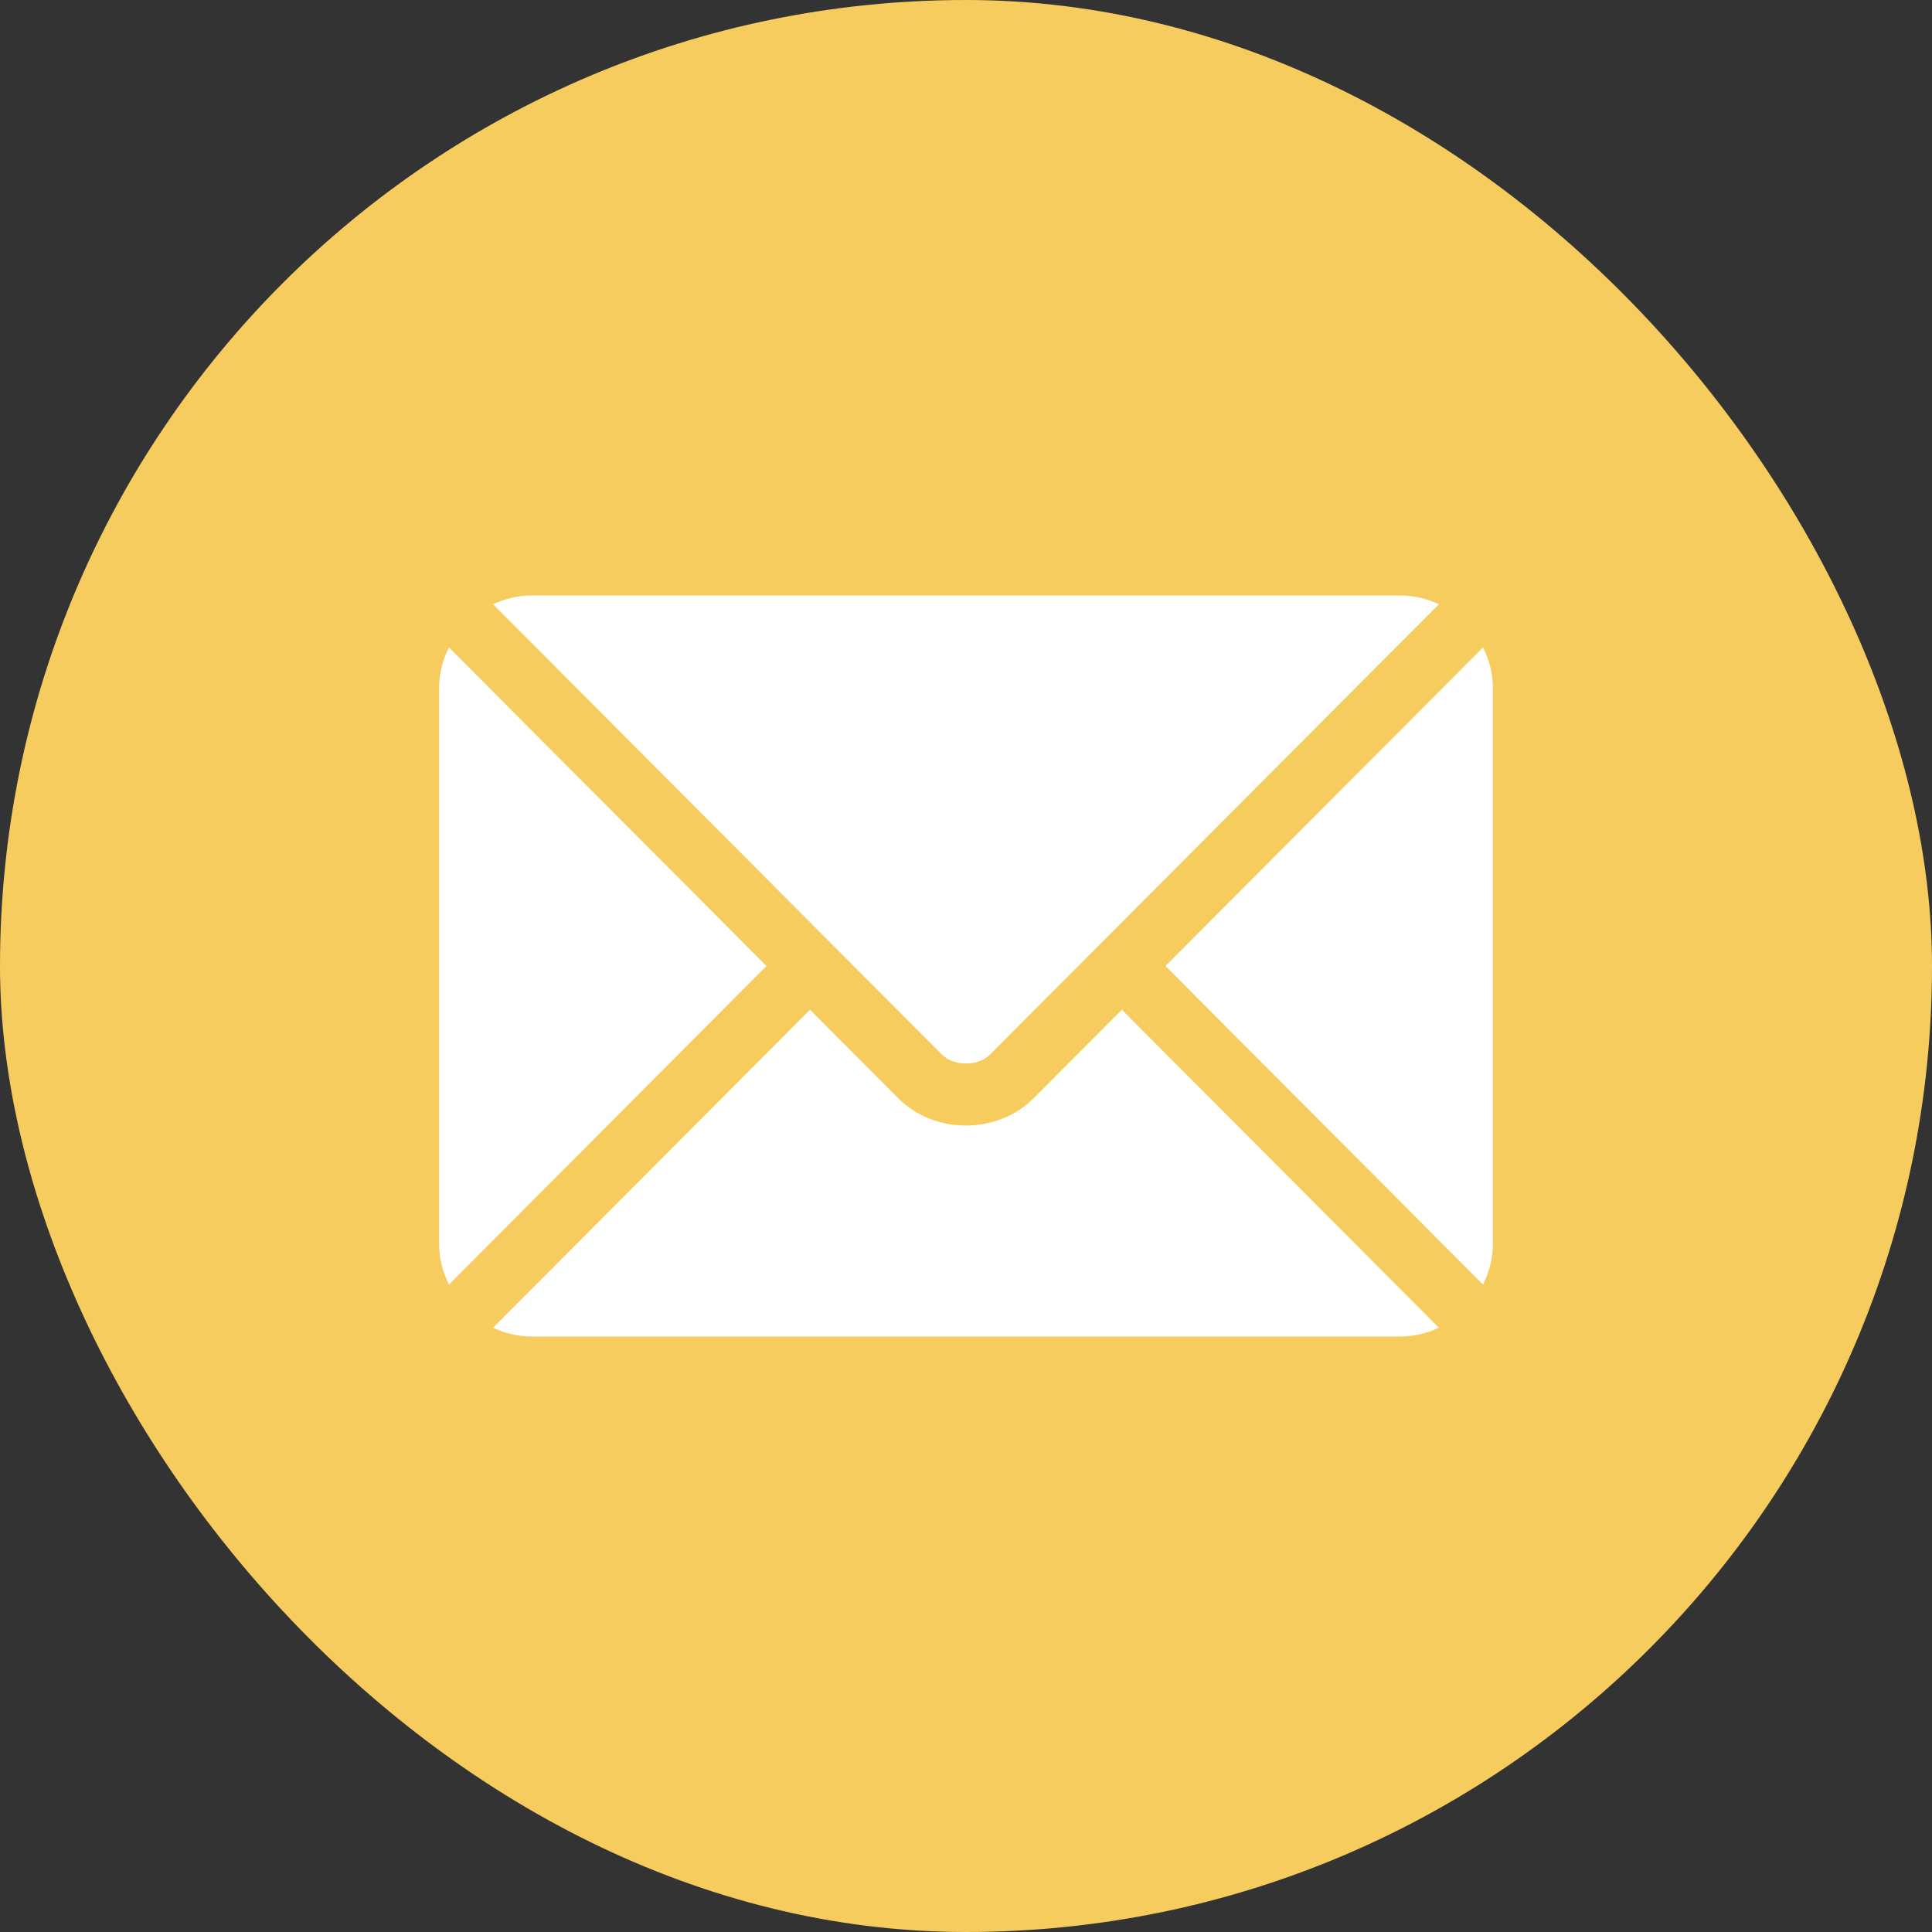
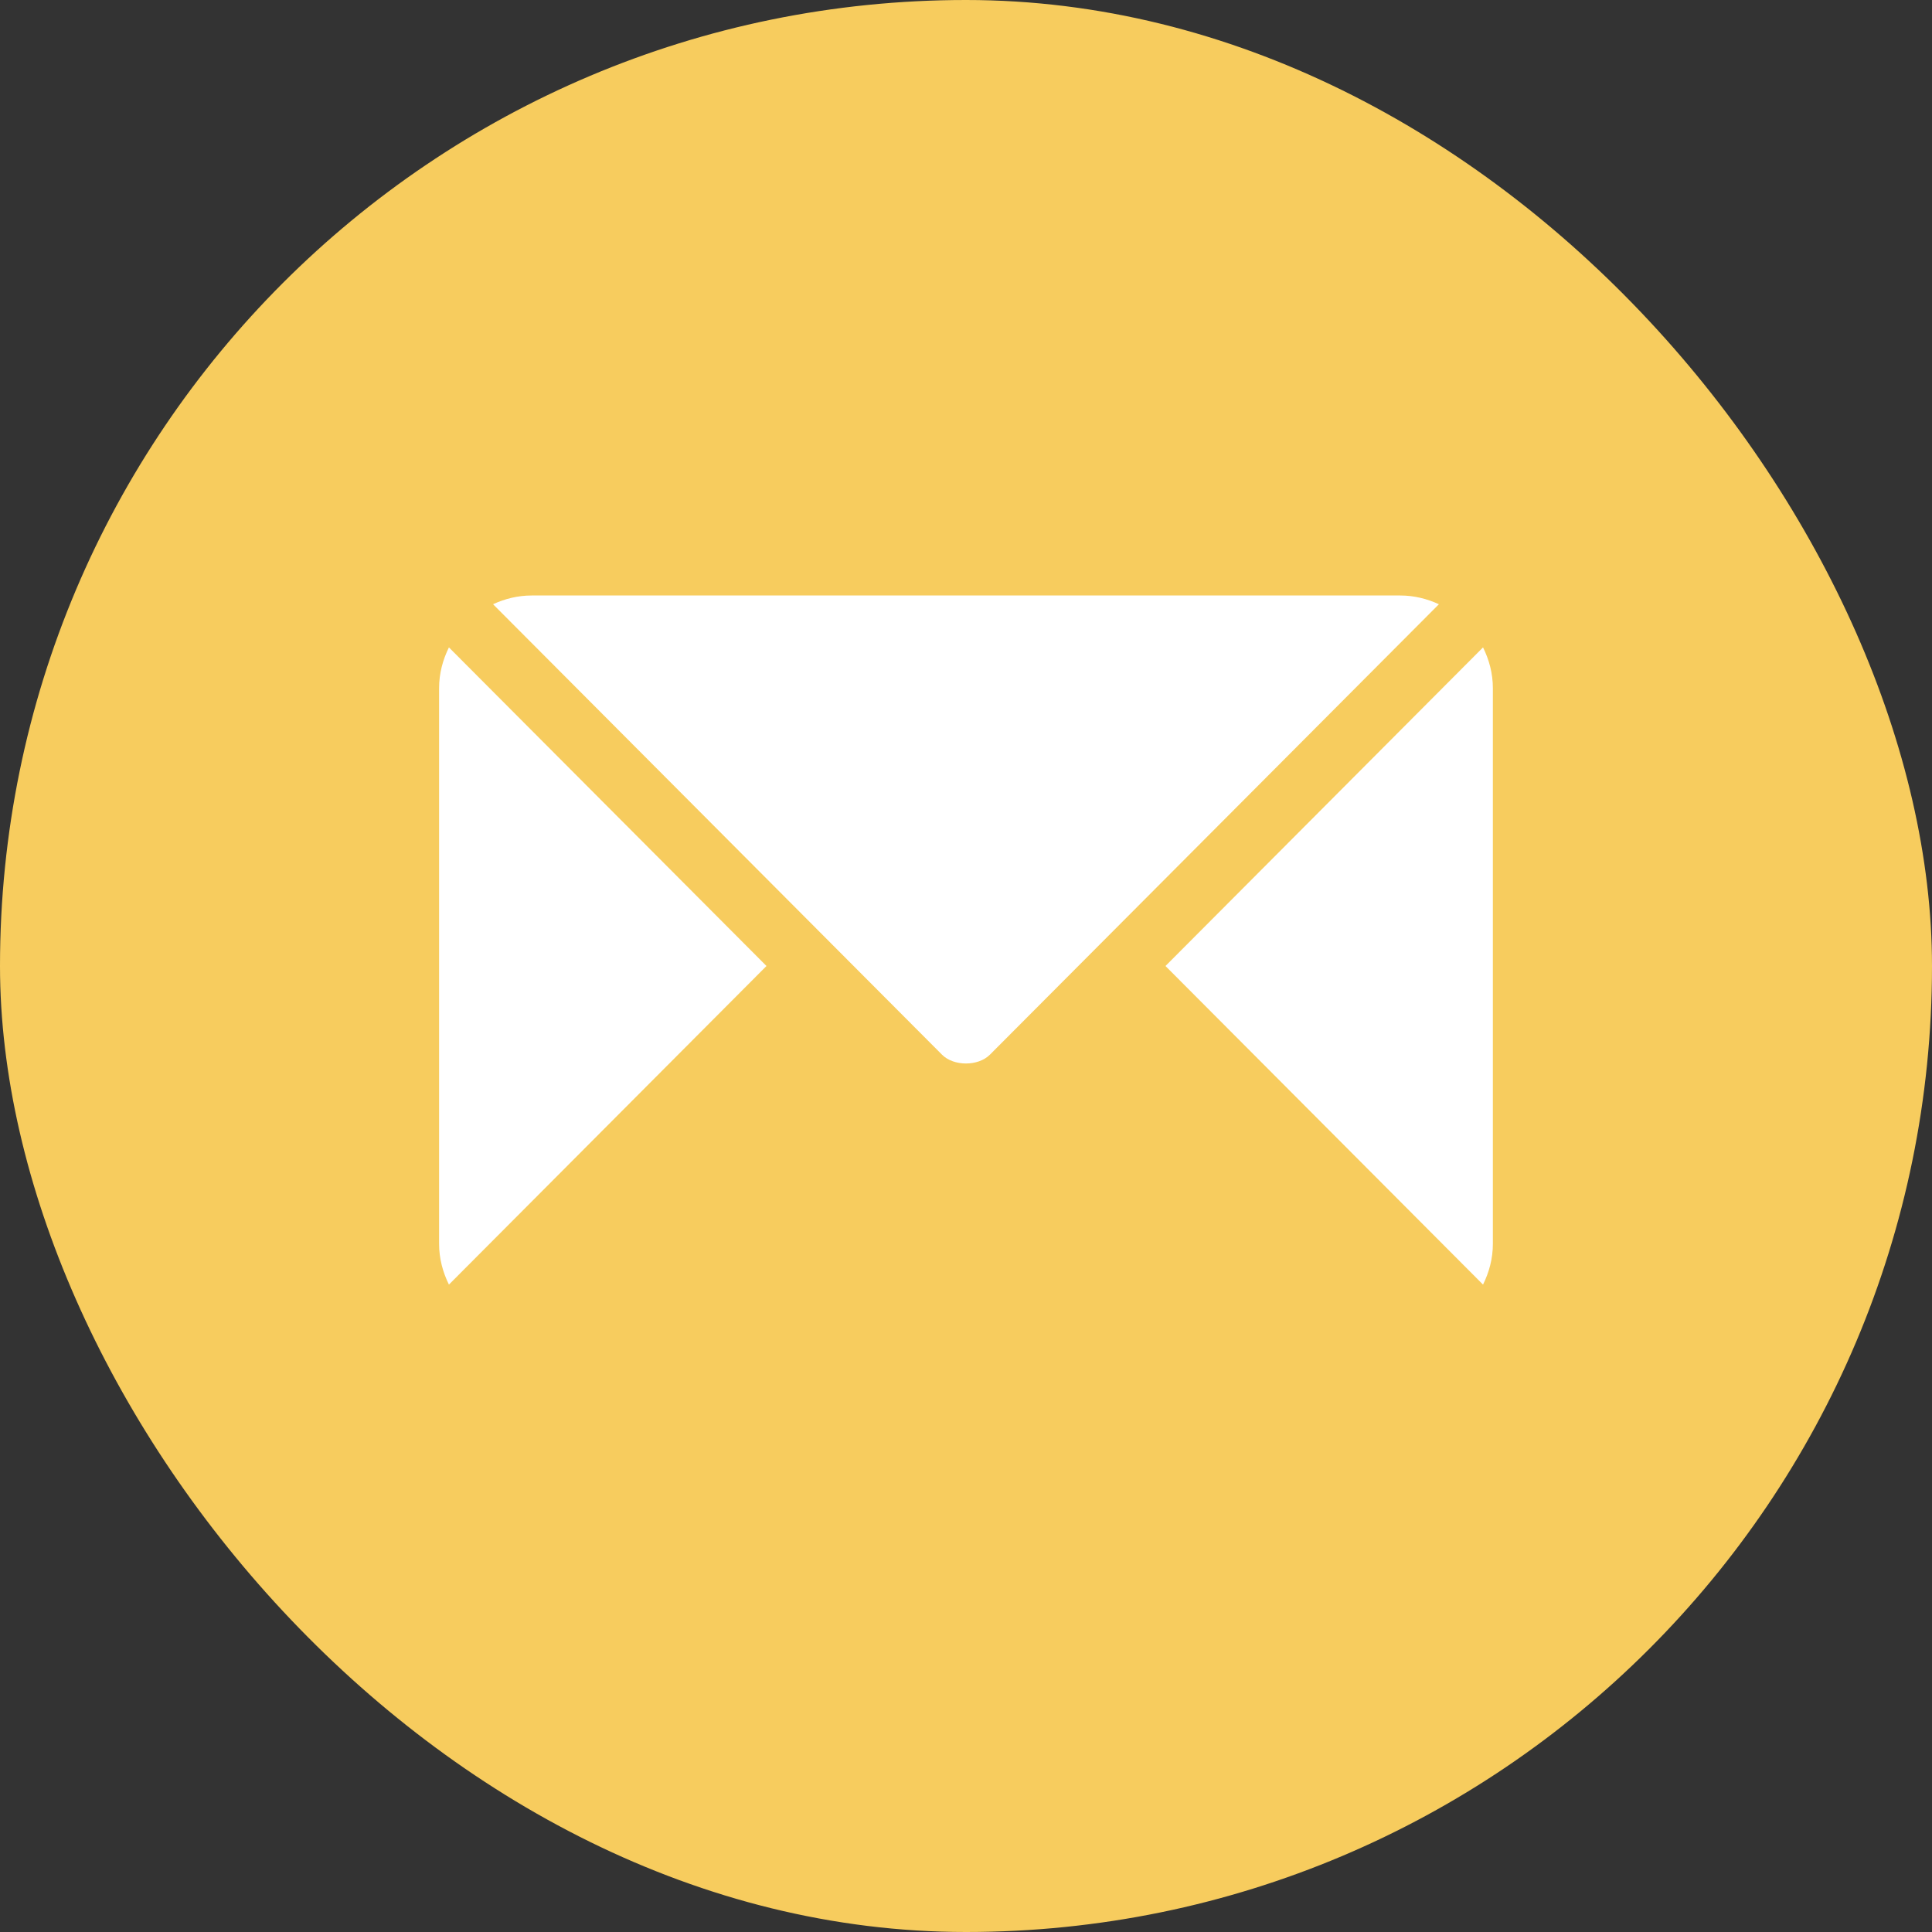
<svg xmlns="http://www.w3.org/2000/svg" width="44" height="44" viewBox="0 0 44 44" fill="none">
  <rect x="0" y="0" width="44" height="44" fill="#333333" stroke="none" />
  <rect width="44" height="44" rx="22" fill="#F7CC5E" />
  <g clip-path="url(#clip0_4061_1024)">
-     <path d="M25.55 22.996L23.54 25.013C22.725 25.831 21.291 25.849 20.458 25.013L18.448 22.996L11.229 30.239C11.497 30.363 11.793 30.438 12.108 30.438H31.89C32.205 30.438 32.501 30.363 32.77 30.239L25.55 22.996Z" fill="white" />
    <path d="M31.89 13.562H12.108C11.793 13.562 11.497 13.637 11.229 13.761L18.943 21.501C18.944 21.502 18.944 21.502 18.945 21.502C18.945 21.503 18.945 21.503 18.945 21.503L21.454 24.02C21.72 24.287 22.278 24.287 22.544 24.02L25.052 21.504C25.052 21.504 25.053 21.503 25.053 21.502C25.053 21.502 25.055 21.502 25.055 21.501L32.77 13.761C32.501 13.637 32.205 13.562 31.89 13.562Z" fill="white" />
    <path d="M10.224 14.744C10.085 15.025 10 15.337 10 15.672V28.328C10 28.662 10.085 28.974 10.224 29.256L17.456 22L10.224 14.744Z" fill="white" />
    <path d="M33.775 14.744L26.543 22L33.775 29.256C33.914 28.974 33.999 28.663 33.999 28.328V15.672C33.999 15.337 33.914 15.025 33.775 14.744Z" fill="white" />
  </g>
  <defs>
    <clipPath id="clip0_4061_1024">
      <rect width="24" height="24" fill="white" transform="translate(10 10)" />
    </clipPath>
  </defs>
</svg>